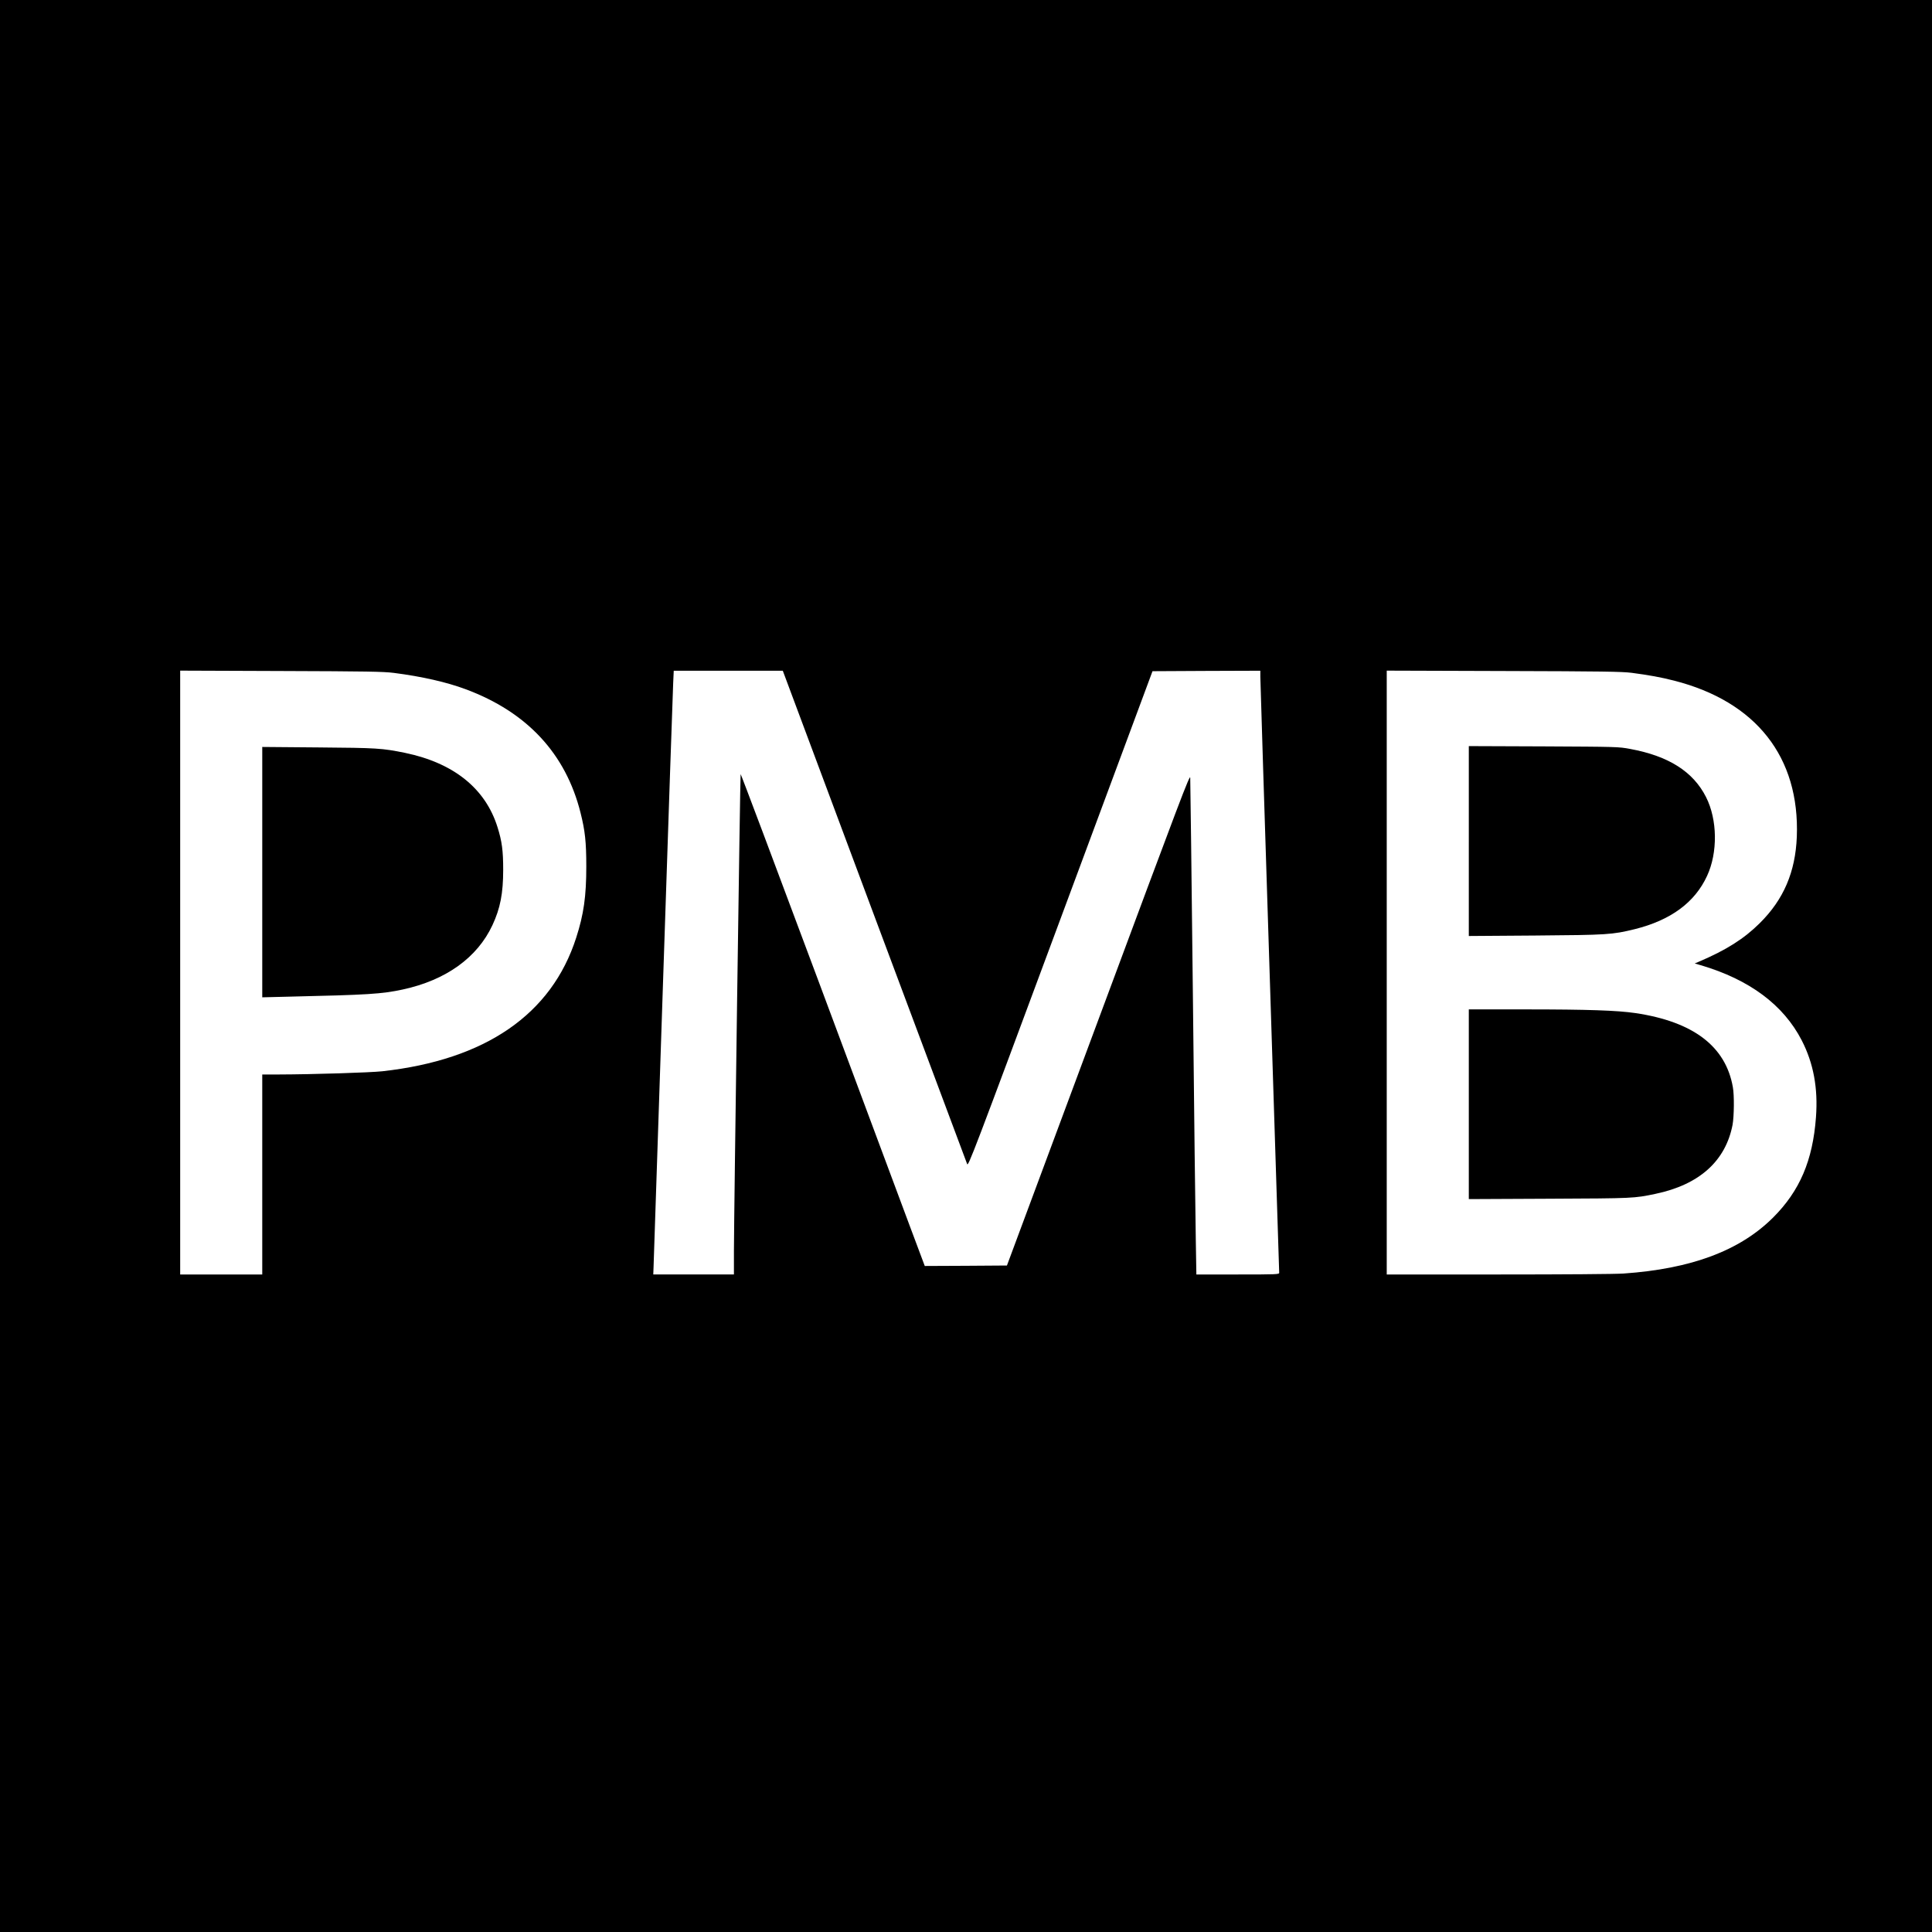
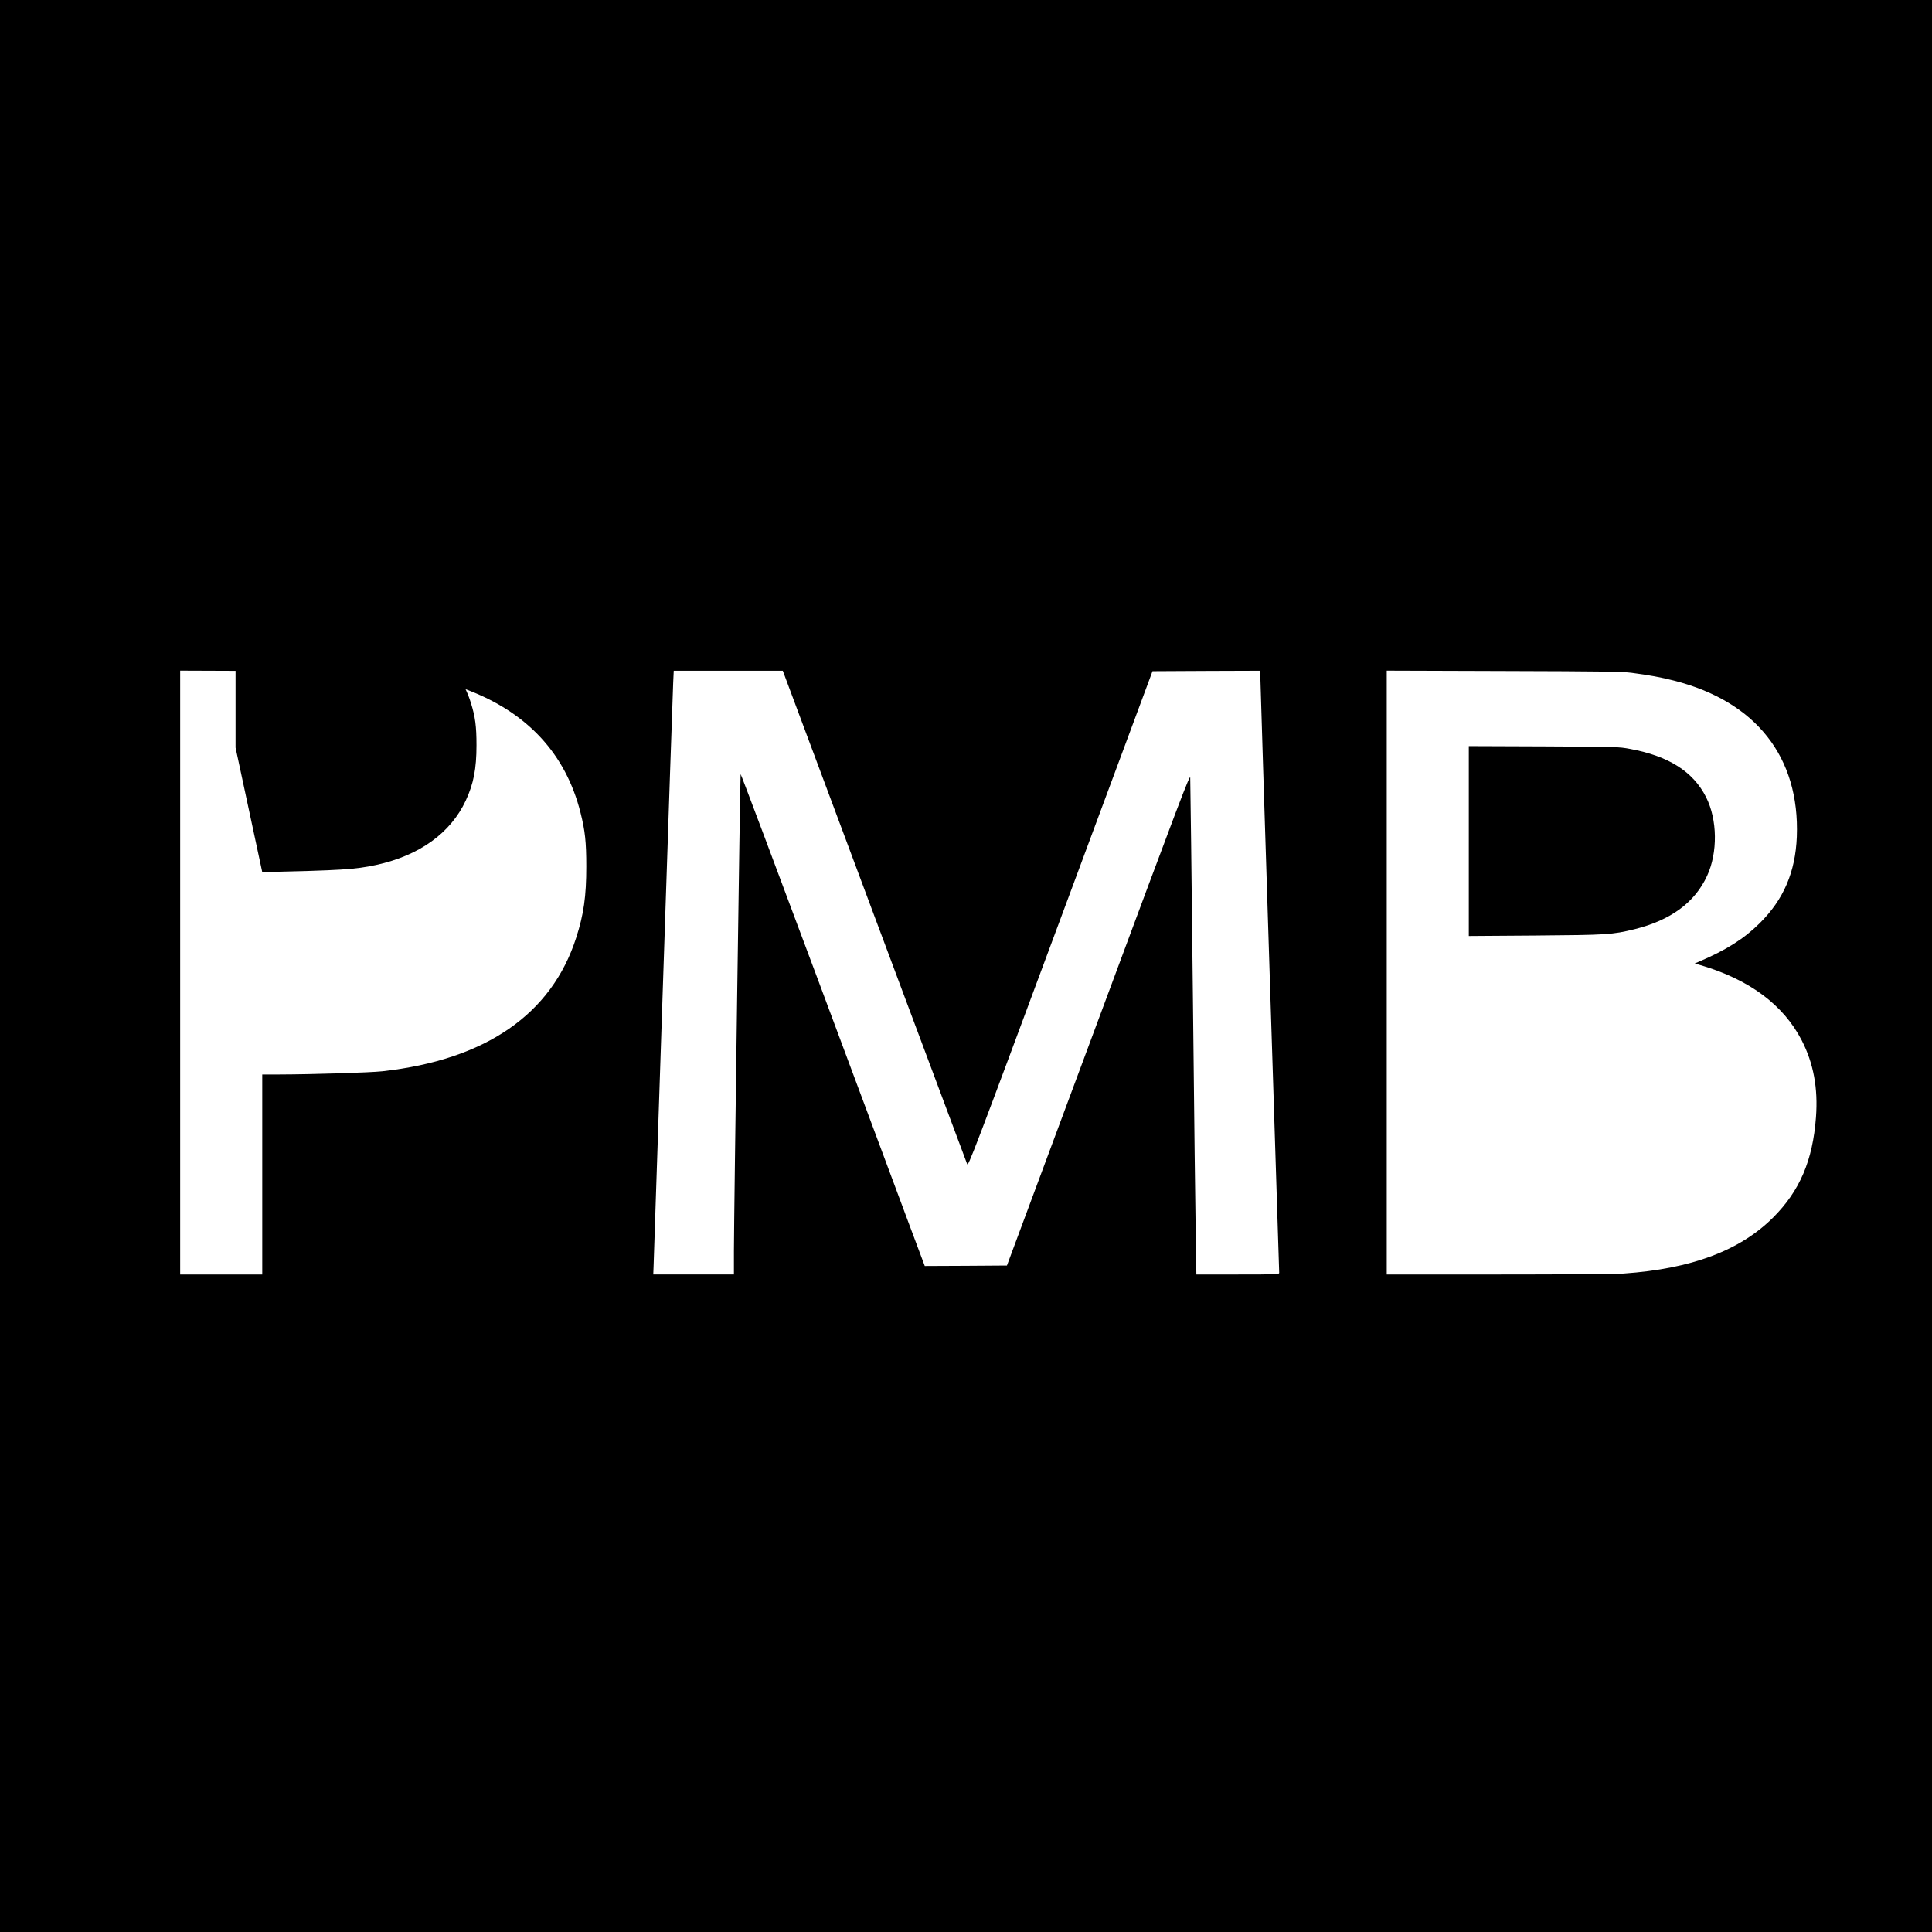
<svg xmlns="http://www.w3.org/2000/svg" version="1.0" width="2048pt" height="2048pt" viewBox="0 0 2048 2048" preserveAspectRatio="xMidYMid meet">
  <g transform="translate(0,2048) scale(0.1,-0.1)" fill="#000000" stroke="none">
    <path d="M0 10240 l0 -10240 10240 0 10240 0 0 10240 0 10240 -10240 0 -10240 0 0 -10240z m4175 3107 c297 -38 560 -98 761 -173 651 -242 1061 -683 1218 -1310 48 -190 61 -310 61 -569 0 -316 -27 -507 -107 -755 -261 -813 -962 -1295 -2056 -1416 -131 -14 -732 -33 -1099 -34 l-173 0 0 -1060 0 -1060 -435 0 -435 0 0 3201 0 3200 1068 -4 c915 -3 1086 -6 1197 -20z m4133 -4 c28 -78 1933 -5176 1944 -5202 12 -29 58 91 989 2597 l976 2627 571 3 572 2 0 -62 c0 -35 45 -1467 100 -3183 55 -1716 100 -3128 100 -3137 0 -17 -28 -18 -439 -18 l-439 0 -6 363 c-4 199 -18 1372 -31 2607 -14 1235 -26 2268 -28 2295 -2 45 -96 -204 -972 -2560 l-971 -2610 -435 -3 -436 -2 -160 427 c-88 236 -526 1410 -973 2610 -448 1200 -816 2180 -819 2177 -5 -4 -70 -4652 -71 -5056 l0 -248 -428 0 -427 0 3 78 c1 42 47 1423 102 3067 55 1645 102 3050 106 3123 l6 132 578 0 578 0 10 -27z m8987 5 c189 -25 310 -47 451 -83 870 -222 1333 -811 1301 -1655 -15 -373 -139 -664 -392 -915 -168 -167 -356 -286 -650 -411 l-40 -17 65 -19 c515 -152 875 -420 1069 -796 125 -243 174 -508 151 -815 -34 -458 -171 -780 -454 -1063 -352 -351 -865 -544 -1586 -594 -85 -6 -637 -10 -1327 -10 l-1183 0 0 3201 0 3200 1238 -4 c1048 -3 1255 -6 1357 -19z" />
-     <path d="M2780 11235 l0 -1327 283 7 c838 19 984 28 1207 76 457 99 789 337 950 682 83 178 114 337 114 587 0 202 -13 302 -60 451 -128 411 -465 681 -979 788 -246 50 -297 53 -922 58 l-593 5 0 -1327z" />
+     <path d="M2780 11235 c838 19 984 28 1207 76 457 99 789 337 950 682 83 178 114 337 114 587 0 202 -13 302 -60 451 -128 411 -465 681 -979 788 -246 50 -297 53 -922 58 l-593 5 0 -1327z" />
    <path d="M15570 11564 l0 -1006 703 5 c768 6 816 9 1054 67 383 95 639 283 769 566 114 246 110 595 -11 834 -136 270 -397 436 -805 511 -122 23 -141 23 -917 27 l-793 3 0 -1007z" />
-     <path d="M15570 8774 l0 -1005 853 4 c897 4 899 4 1127 52 463 97 742 347 816 732 16 88 19 313 3 399 -76 433 -420 694 -1034 785 -192 28 -499 39 -1167 39 l-598 0 0 -1006z" />
  </g>
</svg>